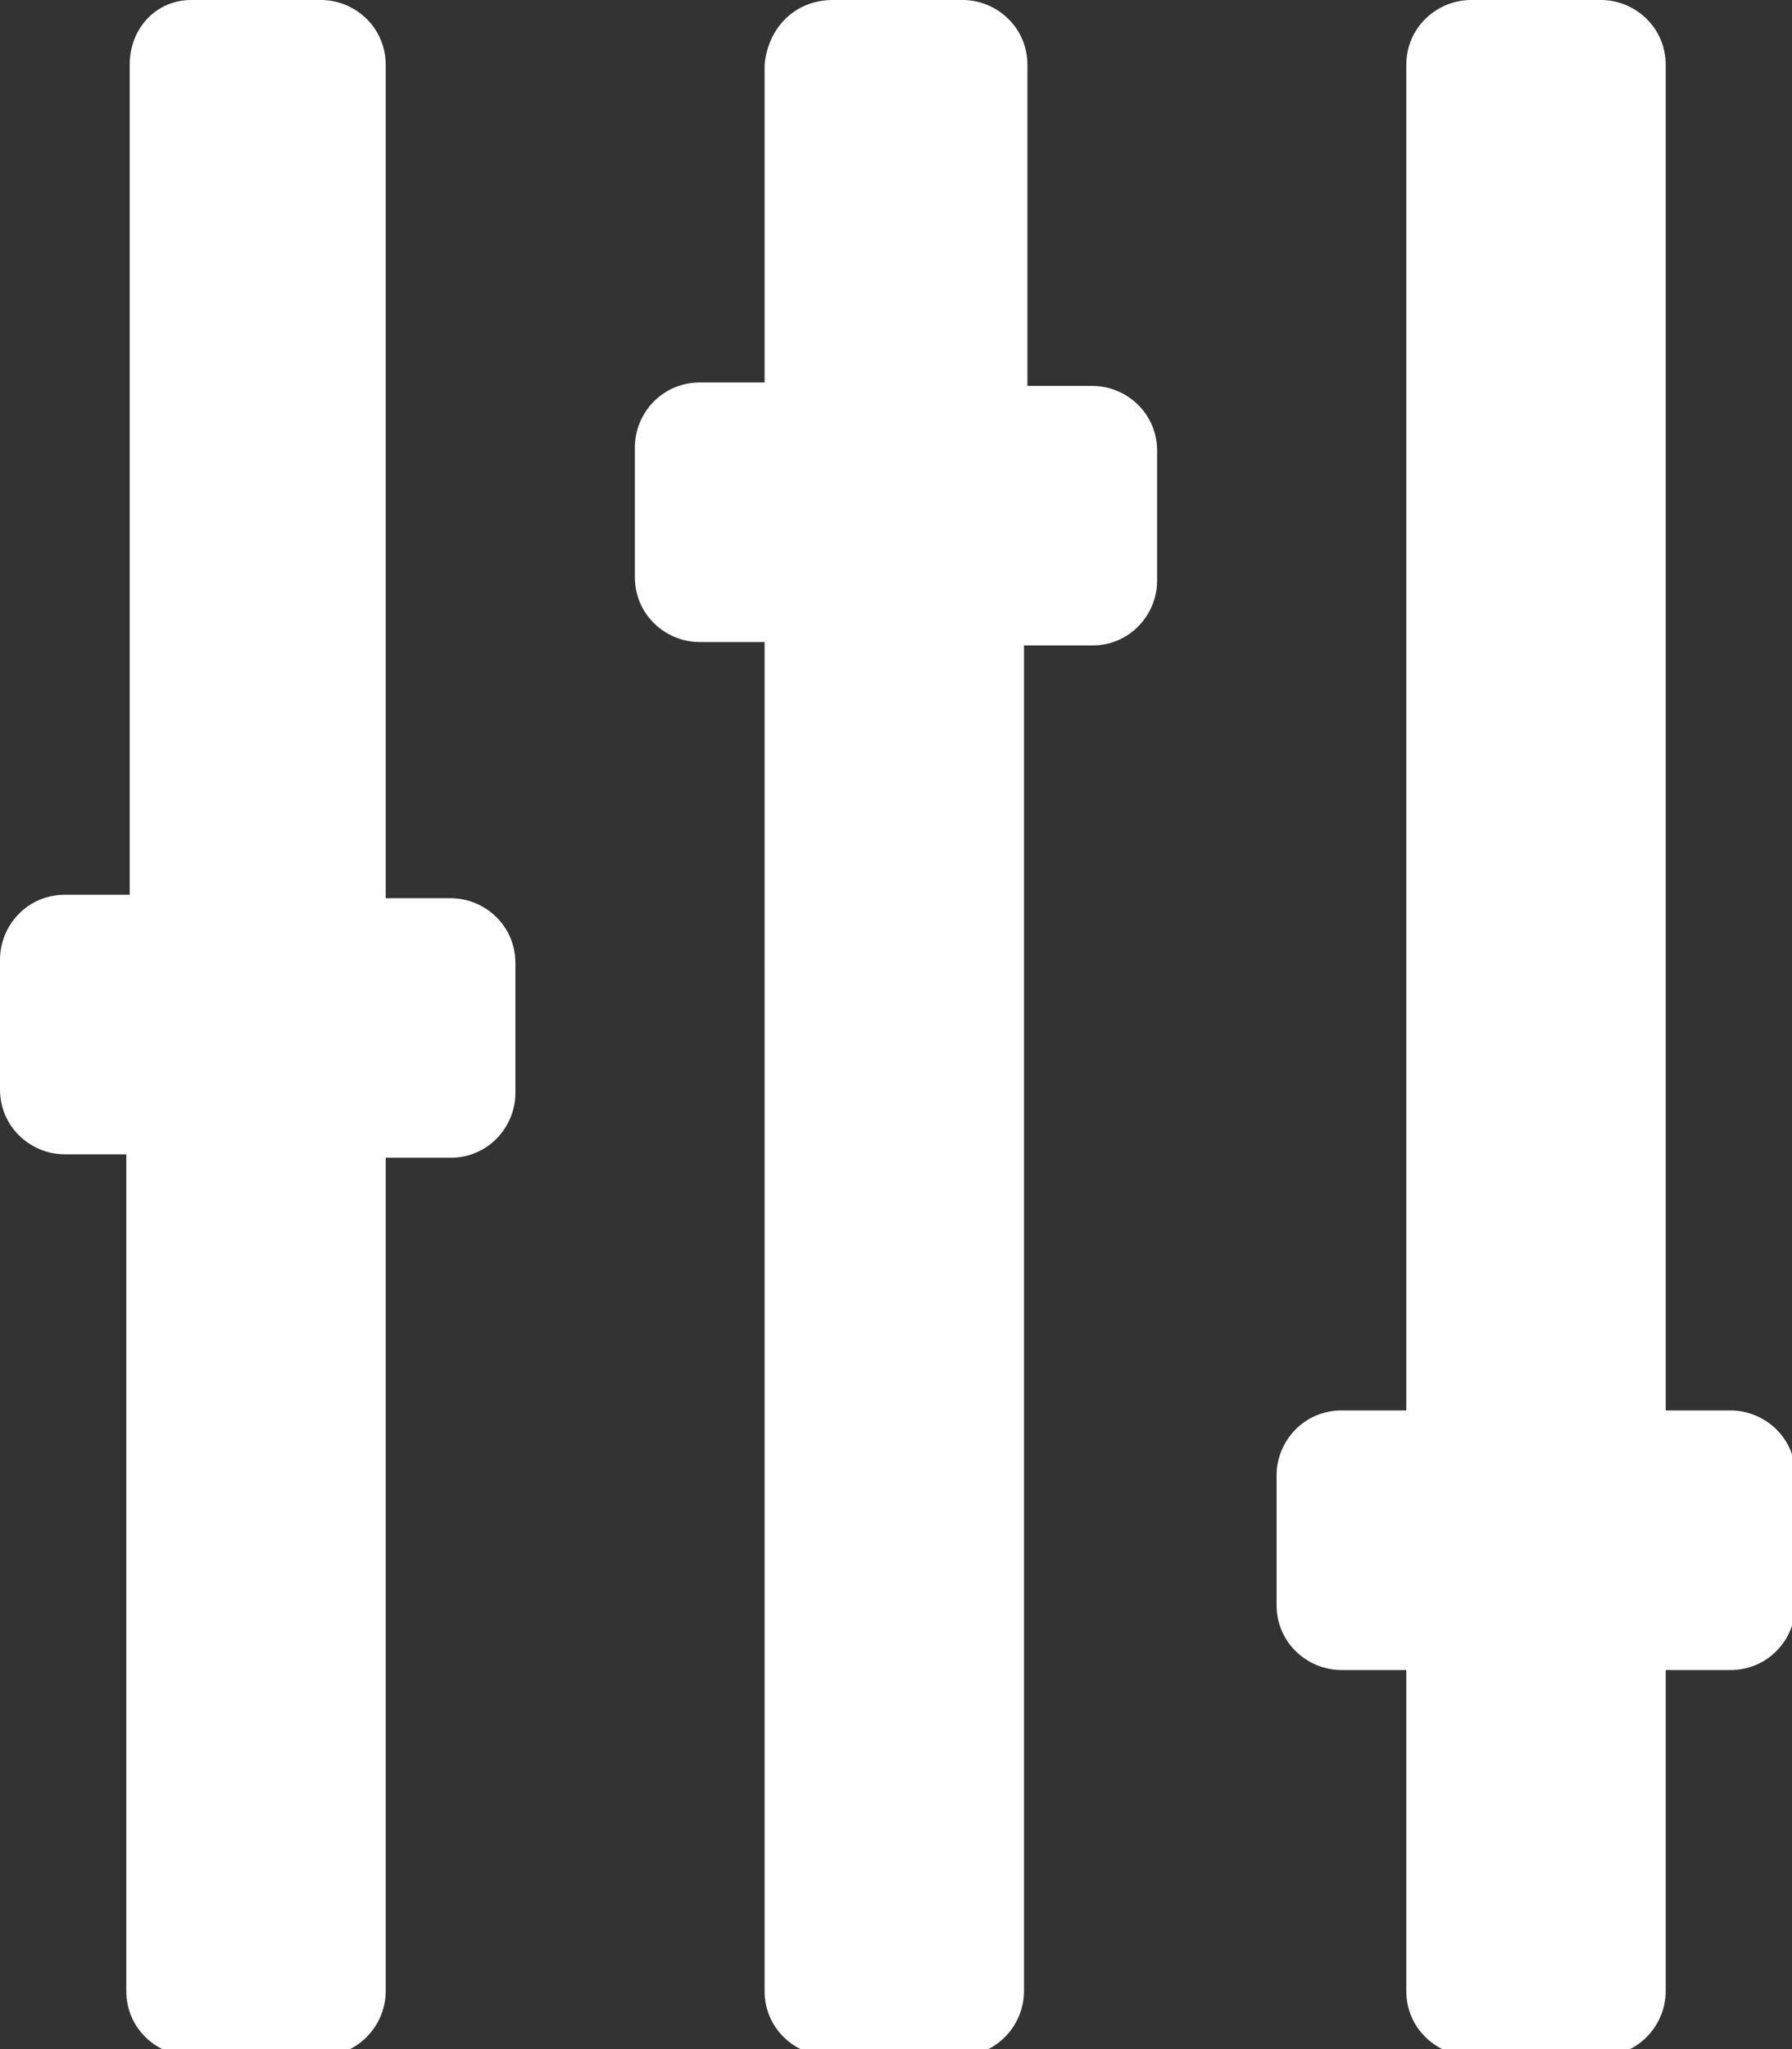
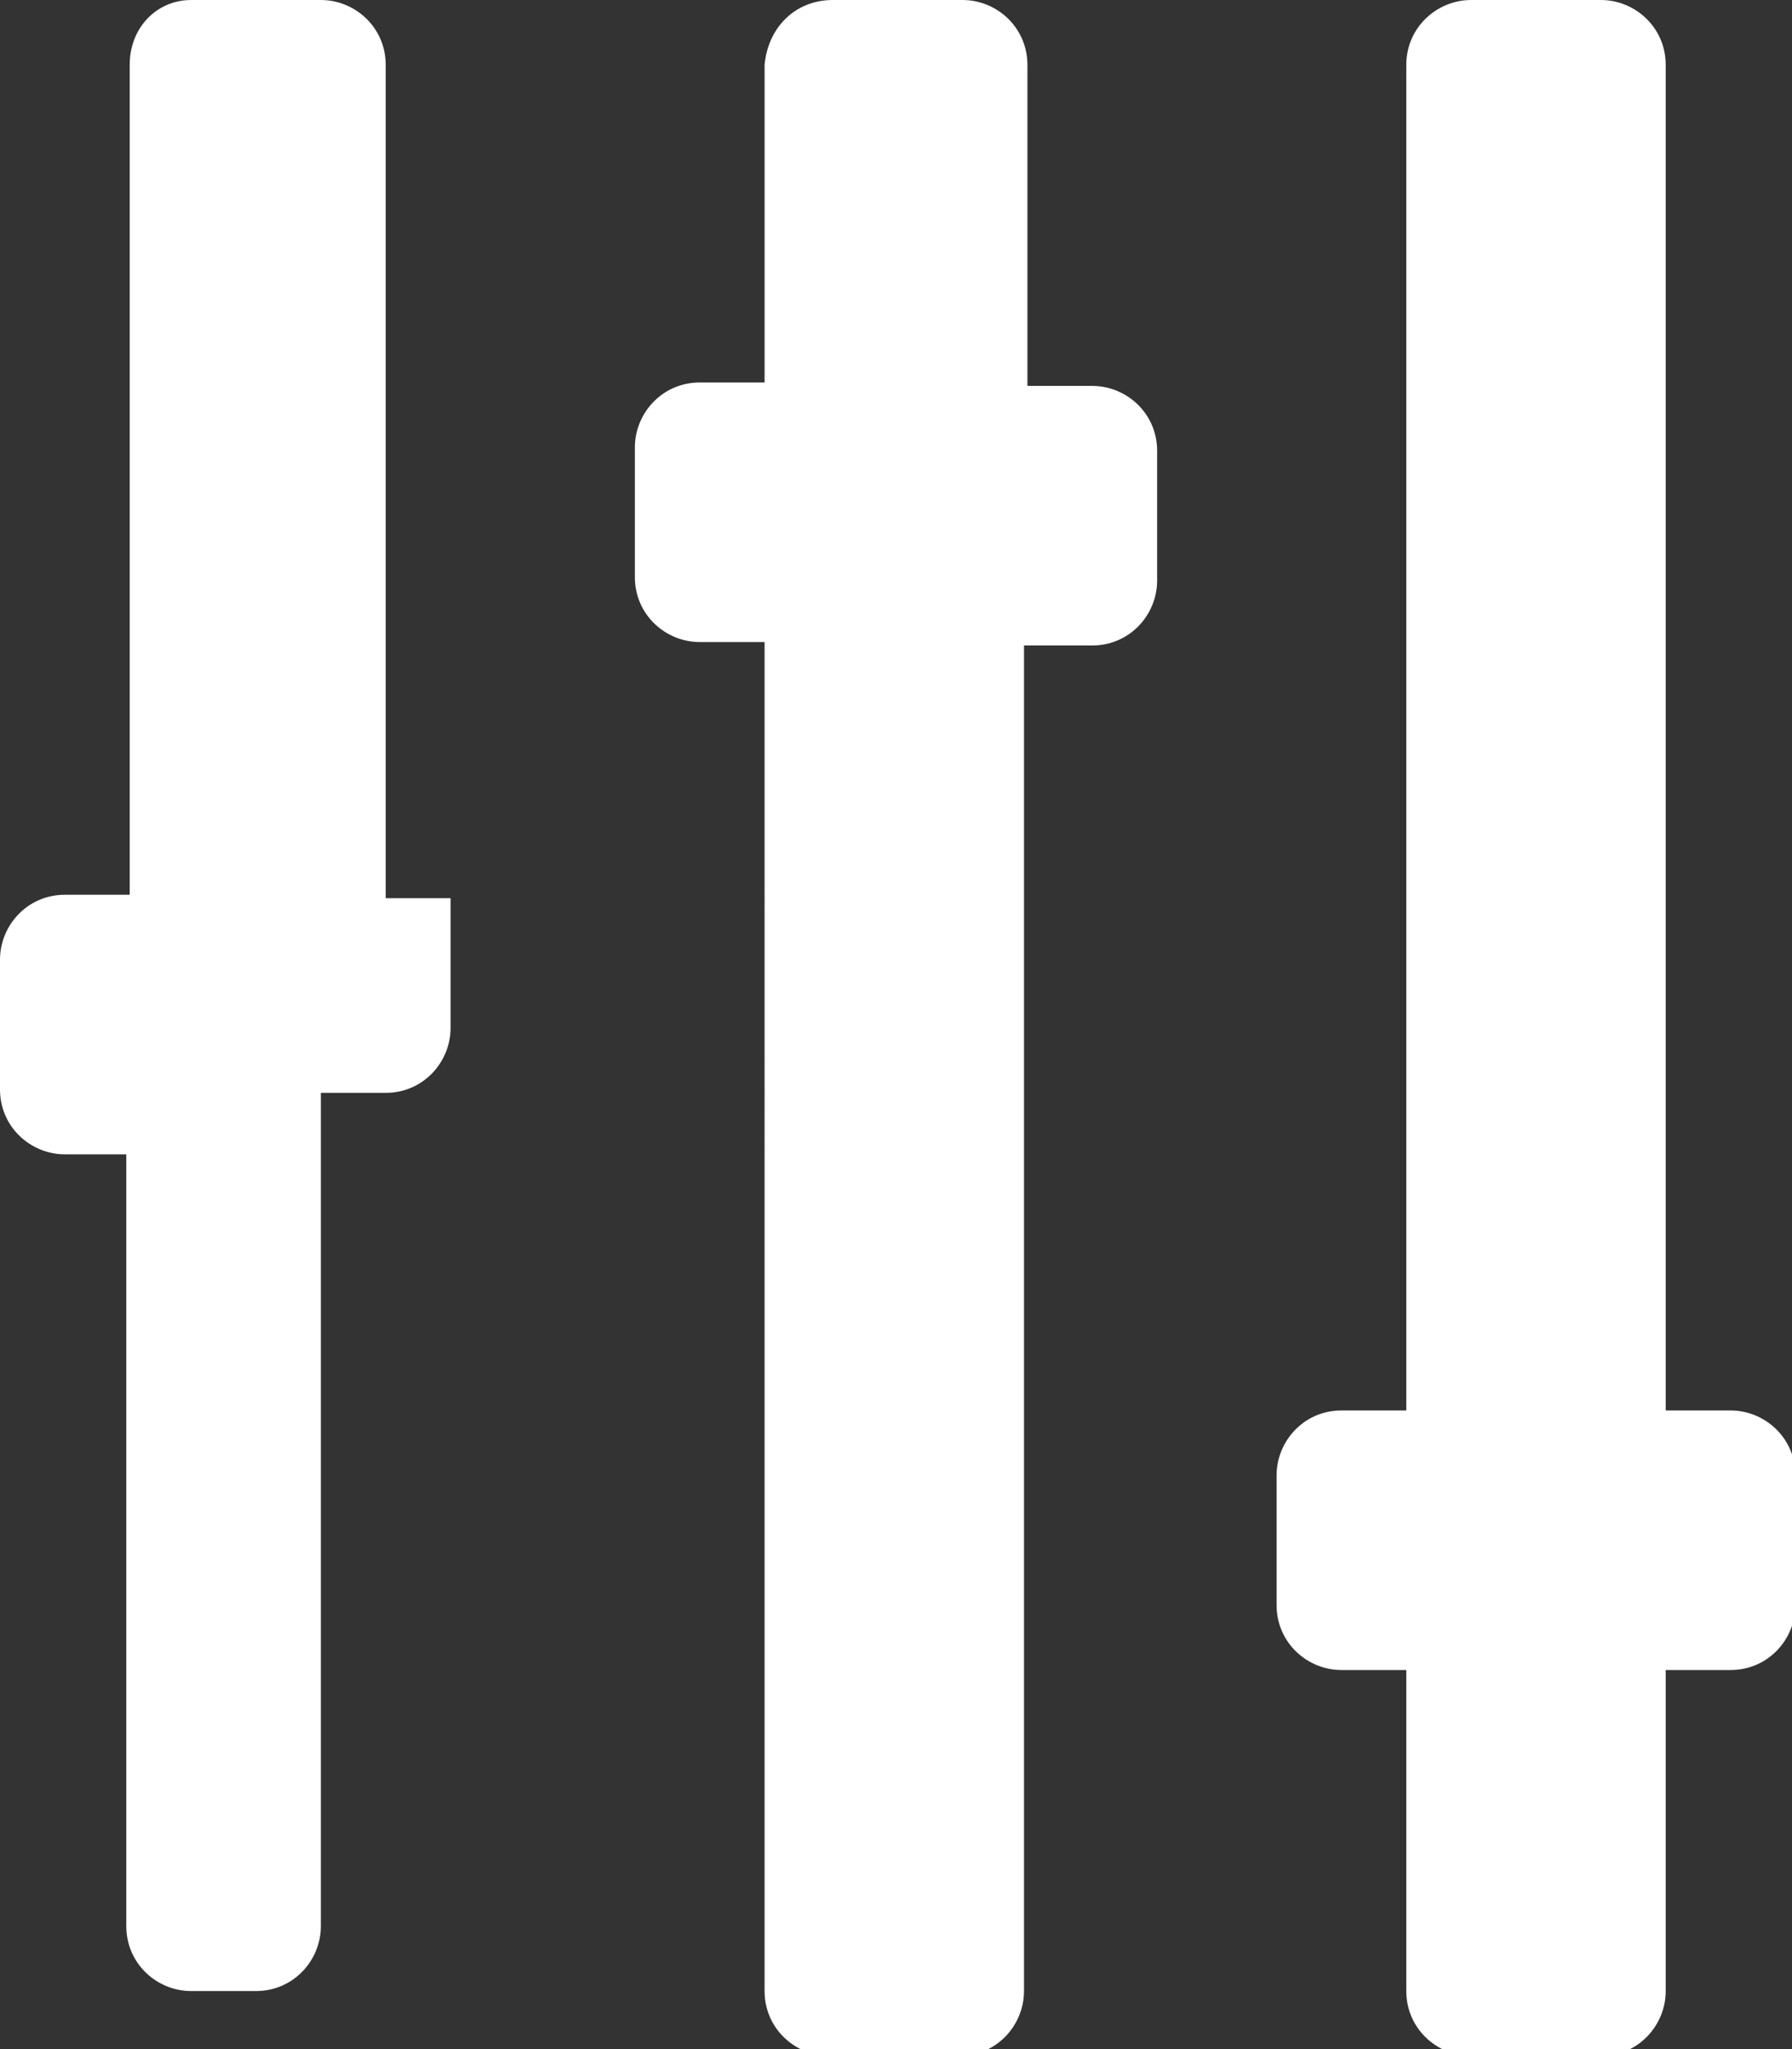
<svg xmlns="http://www.w3.org/2000/svg" version="1.1" id="Layer_1" x="0px" y="0px" viewBox="0 0 52.5 60" style="enable-background:new 0 0 52.5 60;" xml:space="preserve">
  <rect x="0" y="0" width="52.5" height="60" fill="#333333" stroke="none" />
  <style type="text/css">
	.st0{fill:#FFFFFF;}
	.st1{fill:#FF9BF6;}
	.st2{fill:#328CC1;}
	.st3{fill:#3A424B;}
	.st4{fill:#D9B310;}
	.st5{fill:none;stroke:#FFFFFF;stroke-width:1.5;stroke-miterlimit:10;}
	.st6{fill:#1D2731;}
	.st7{fill:#4C9BC9;}
	.st8{fill:#293247;}
</style>
  <g>
-     <path class="st0" d="M5.6,0h3.8c1,0,1.9,0.8,1.9,1.9v24.4h1.9c1,0,1.9,0.8,1.9,1.9v3.8c0,1-0.8,1.9-1.9,1.9h-1.9v24.4   c0,1-0.8,1.9-1.9,1.9H5.6c-1,0-1.9-0.8-1.9-1.9V33.8H1.9c-1,0-1.9-0.8-1.9-1.9v-3.8c0-1,0.8-1.9,1.9-1.9h1.9V1.9   C3.8,0.8,4.6,0,5.6,0z M24.4,0h3.8c1,0,1.9,0.8,1.9,1.9v9.4h1.9c1,0,1.9,0.8,1.9,1.9v3.8c0,1-0.8,1.9-1.9,1.9H30v39.4   c0,1-0.8,1.9-1.9,1.9h-3.8c-1,0-1.9-0.8-1.9-1.9V18.8h-1.9c-1,0-1.9-0.8-1.9-1.9v-3.8c0-1,0.8-1.9,1.9-1.9h1.9V1.9   C22.5,0.8,23.3,0,24.4,0z M43.1,0h3.8c1,0,1.9,0.8,1.9,1.9v39.4h1.9c1,0,1.9,0.8,1.9,1.9v3.8c0,1-0.8,1.9-1.9,1.9h-1.9v9.4   c0,1-0.8,1.9-1.9,1.9h-3.8c-1,0-1.9-0.8-1.9-1.9v-9.4h-1.9c-1,0-1.9-0.8-1.9-1.9v-3.8c0-1,0.8-1.9,1.9-1.9h1.9V1.9   C41.2,0.8,42.1,0,43.1,0z" />
+     <path class="st0" d="M5.6,0h3.8c1,0,1.9,0.8,1.9,1.9v24.4h1.9v3.8c0,1-0.8,1.9-1.9,1.9h-1.9v24.4   c0,1-0.8,1.9-1.9,1.9H5.6c-1,0-1.9-0.8-1.9-1.9V33.8H1.9c-1,0-1.9-0.8-1.9-1.9v-3.8c0-1,0.8-1.9,1.9-1.9h1.9V1.9   C3.8,0.8,4.6,0,5.6,0z M24.4,0h3.8c1,0,1.9,0.8,1.9,1.9v9.4h1.9c1,0,1.9,0.8,1.9,1.9v3.8c0,1-0.8,1.9-1.9,1.9H30v39.4   c0,1-0.8,1.9-1.9,1.9h-3.8c-1,0-1.9-0.8-1.9-1.9V18.8h-1.9c-1,0-1.9-0.8-1.9-1.9v-3.8c0-1,0.8-1.9,1.9-1.9h1.9V1.9   C22.5,0.8,23.3,0,24.4,0z M43.1,0h3.8c1,0,1.9,0.8,1.9,1.9v39.4h1.9c1,0,1.9,0.8,1.9,1.9v3.8c0,1-0.8,1.9-1.9,1.9h-1.9v9.4   c0,1-0.8,1.9-1.9,1.9h-3.8c-1,0-1.9-0.8-1.9-1.9v-9.4h-1.9c-1,0-1.9-0.8-1.9-1.9v-3.8c0-1,0.8-1.9,1.9-1.9h1.9V1.9   C41.2,0.8,42.1,0,43.1,0z" />
  </g>
</svg>